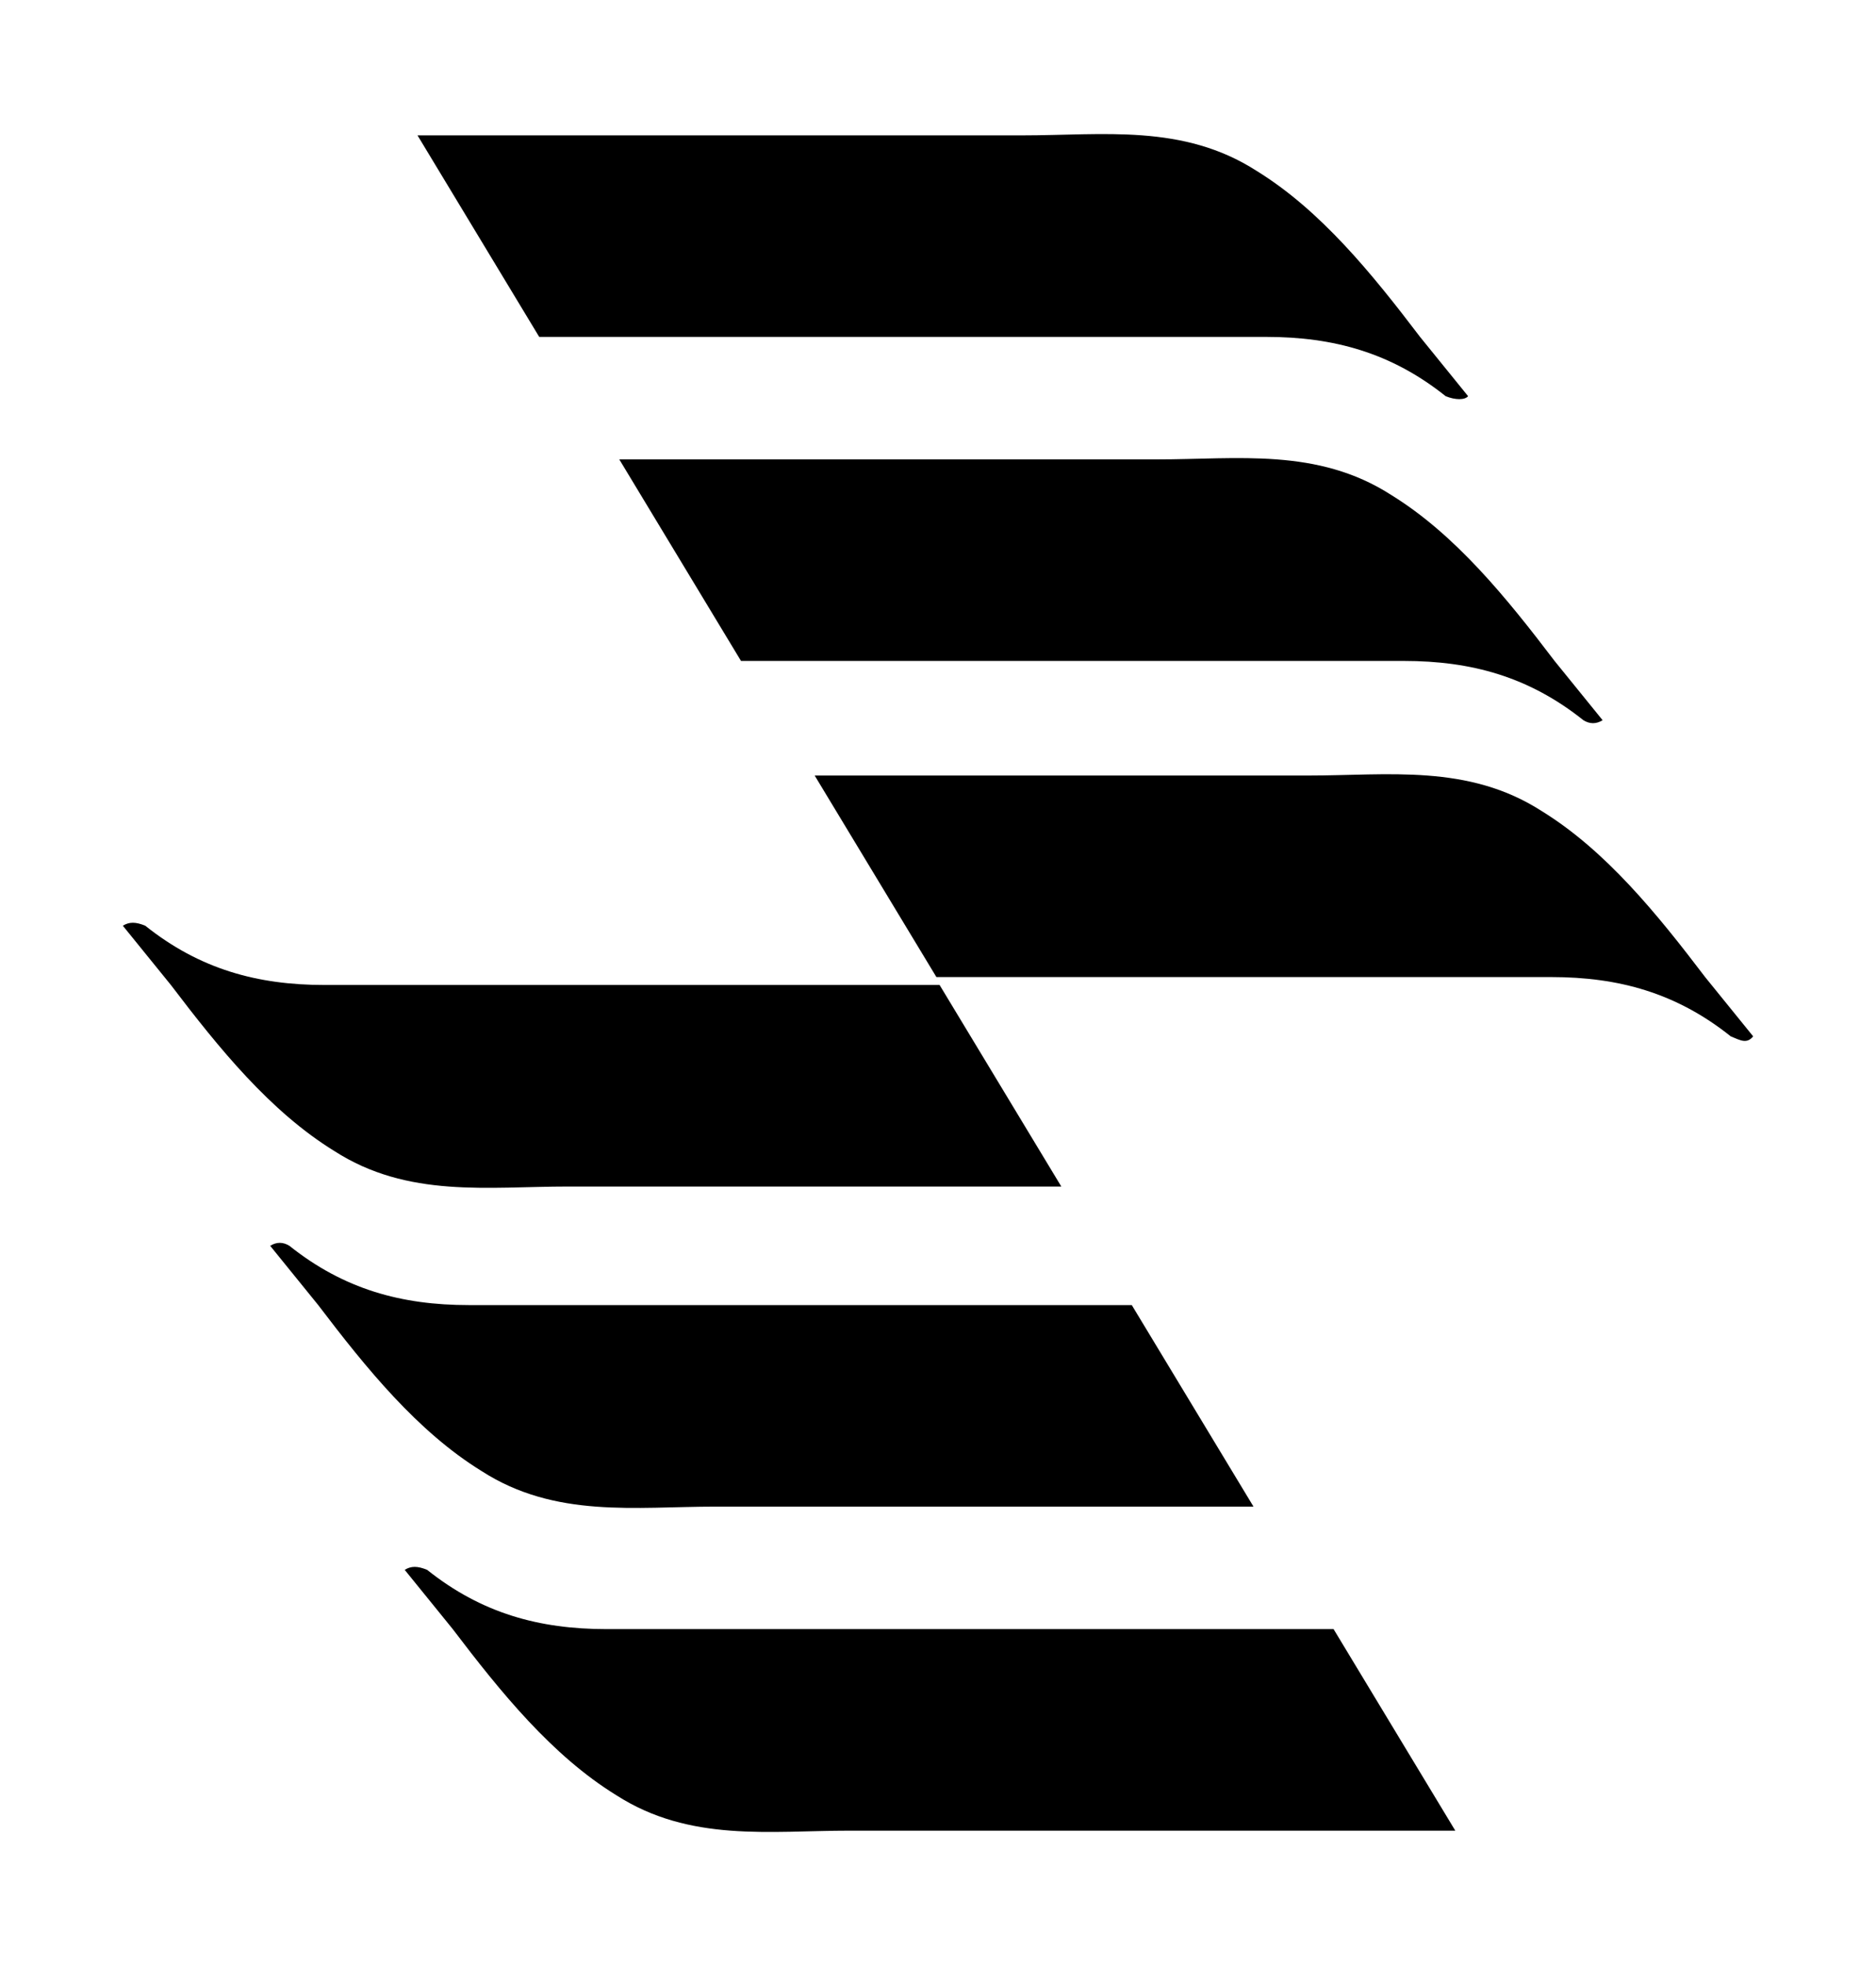
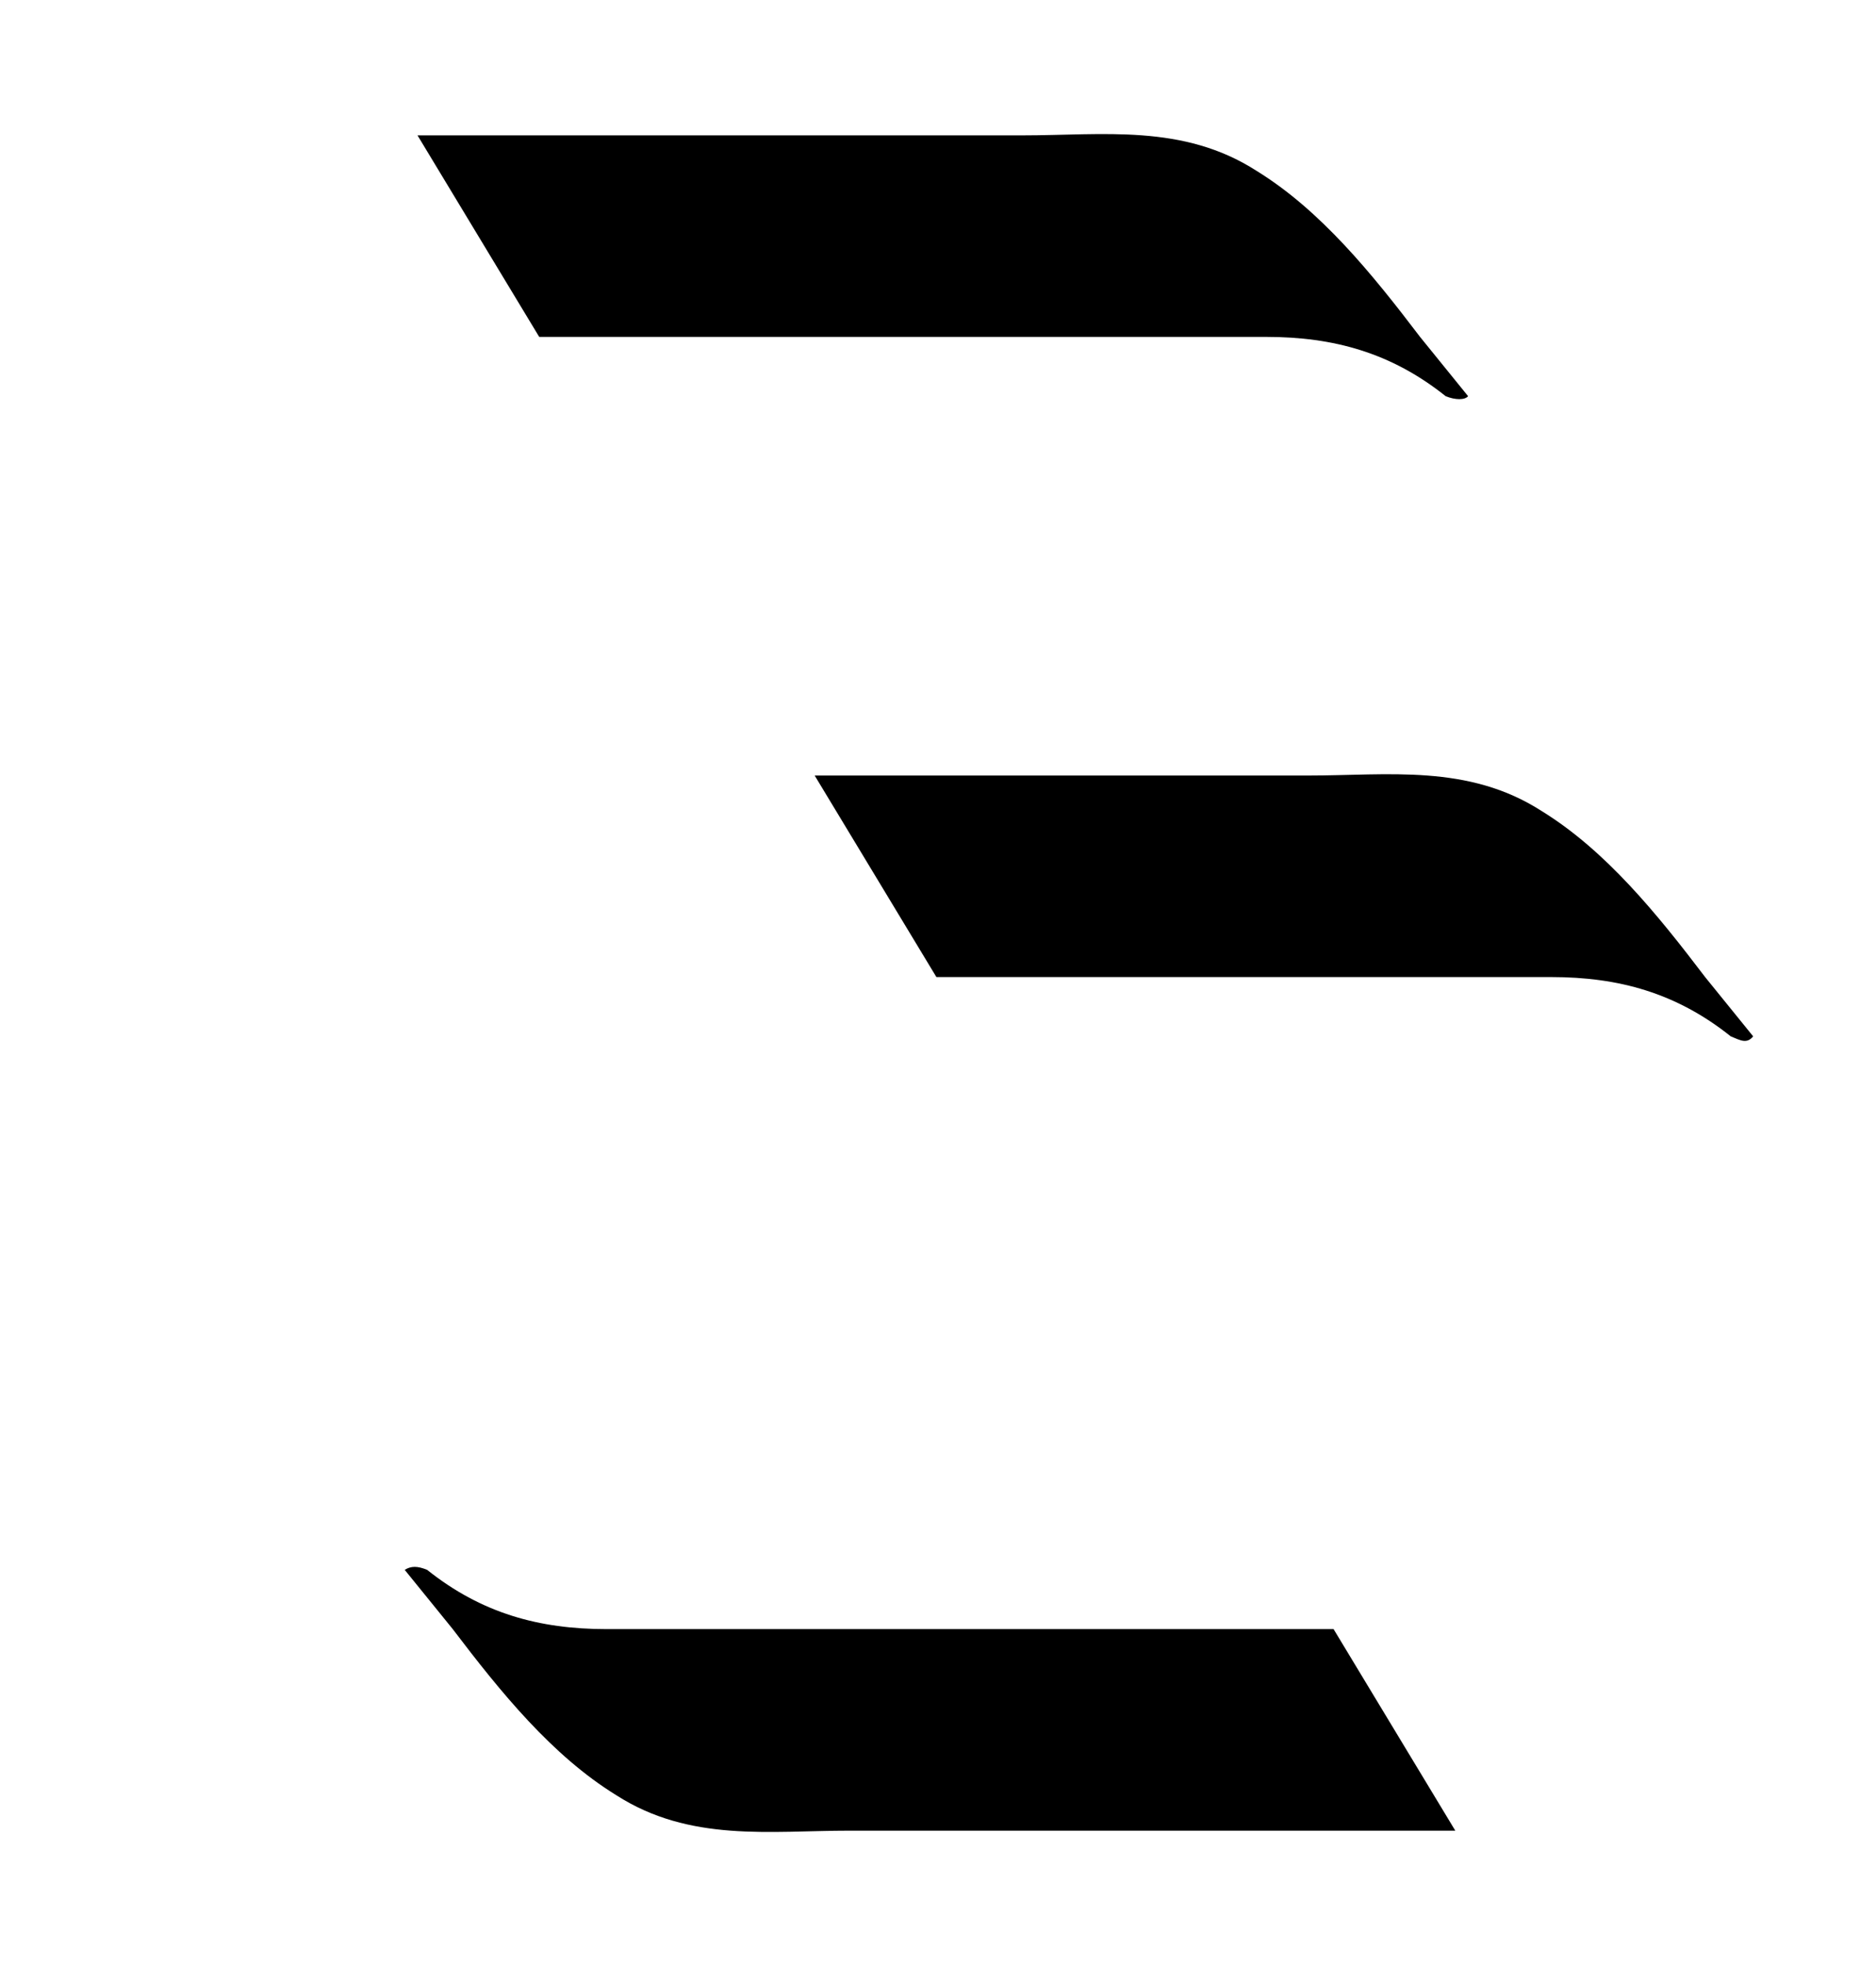
<svg xmlns="http://www.w3.org/2000/svg" width="168" height="176" viewBox="0 0 168 176" fill="none">
  <path d="M131.471 35.466C130.037 33.697 128.603 31.929 127.169 30.16C122.866 24.5 118.277 18.839 112.54 15.302C105.943 11.057 98.772 12.118 91.601 12.118C80.701 12.118 53.452 12.118 37.389 12.118L48.288 30.16C68.08 30.16 99.059 30.16 113.4 30.16C119.424 30.16 124.587 31.575 129.463 35.466C130.324 35.82 131.184 35.82 131.471 35.466Z" fill="black" />
-   <path d="M143.518 64.474C142.084 62.705 140.65 60.936 139.215 59.168C134.913 53.507 130.323 47.847 124.587 44.31C117.989 40.064 110.819 41.126 103.648 41.126C94.182 41.126 71.522 41.126 55.459 41.126L66.359 59.168C85.864 59.168 112.54 59.168 125.734 59.168C131.758 59.168 136.921 60.583 141.797 64.474C142.371 64.828 142.944 64.828 143.518 64.474Z" fill="black" />
  <path d="M157 92.775C155.566 91.006 154.132 89.237 152.698 87.468C148.395 81.808 143.806 76.148 138.069 72.61C131.472 68.365 124.301 69.427 117.13 69.427C108.238 69.427 88.733 69.427 72.957 69.427L83.857 87.468C102.788 87.468 126.882 87.468 138.93 87.468C144.953 87.468 150.116 88.883 154.992 92.775C155.853 93.129 156.427 93.482 157 92.775Z" fill="black" />
  <path d="M36.242 140.533C37.676 142.302 39.111 144.071 40.545 145.839C44.847 151.5 49.437 157.16 55.173 160.697C61.771 164.942 68.942 163.881 76.112 163.881H130.325L119.425 145.839C99.633 145.839 68.655 145.839 54.313 145.839C48.289 145.839 43.126 144.424 38.25 140.533C37.389 140.179 36.816 140.179 36.242 140.533Z" fill="black" />
-   <path d="M24.195 111.525C25.63 113.294 27.064 115.063 28.498 116.832C32.8 122.492 37.39 128.152 43.127 131.69C49.724 135.935 56.895 134.873 64.066 134.873H112.254L101.354 116.832C81.85 116.832 55.174 116.832 41.979 116.832C35.956 116.832 30.793 115.416 25.916 111.525C25.343 111.171 24.769 111.171 24.195 111.525Z" fill="black" />
-   <path d="M11 82.871C12.434 84.64 13.868 86.408 15.303 88.177C19.605 93.837 24.195 99.498 29.931 103.035C36.529 107.28 43.699 106.219 50.87 106.219H95.043L84.143 88.177C65.212 88.177 41.118 88.177 29.071 88.177C23.047 88.177 17.884 86.762 13.008 82.871C12.147 82.517 11.574 82.517 11 82.871Z" fill="black" />
</svg>